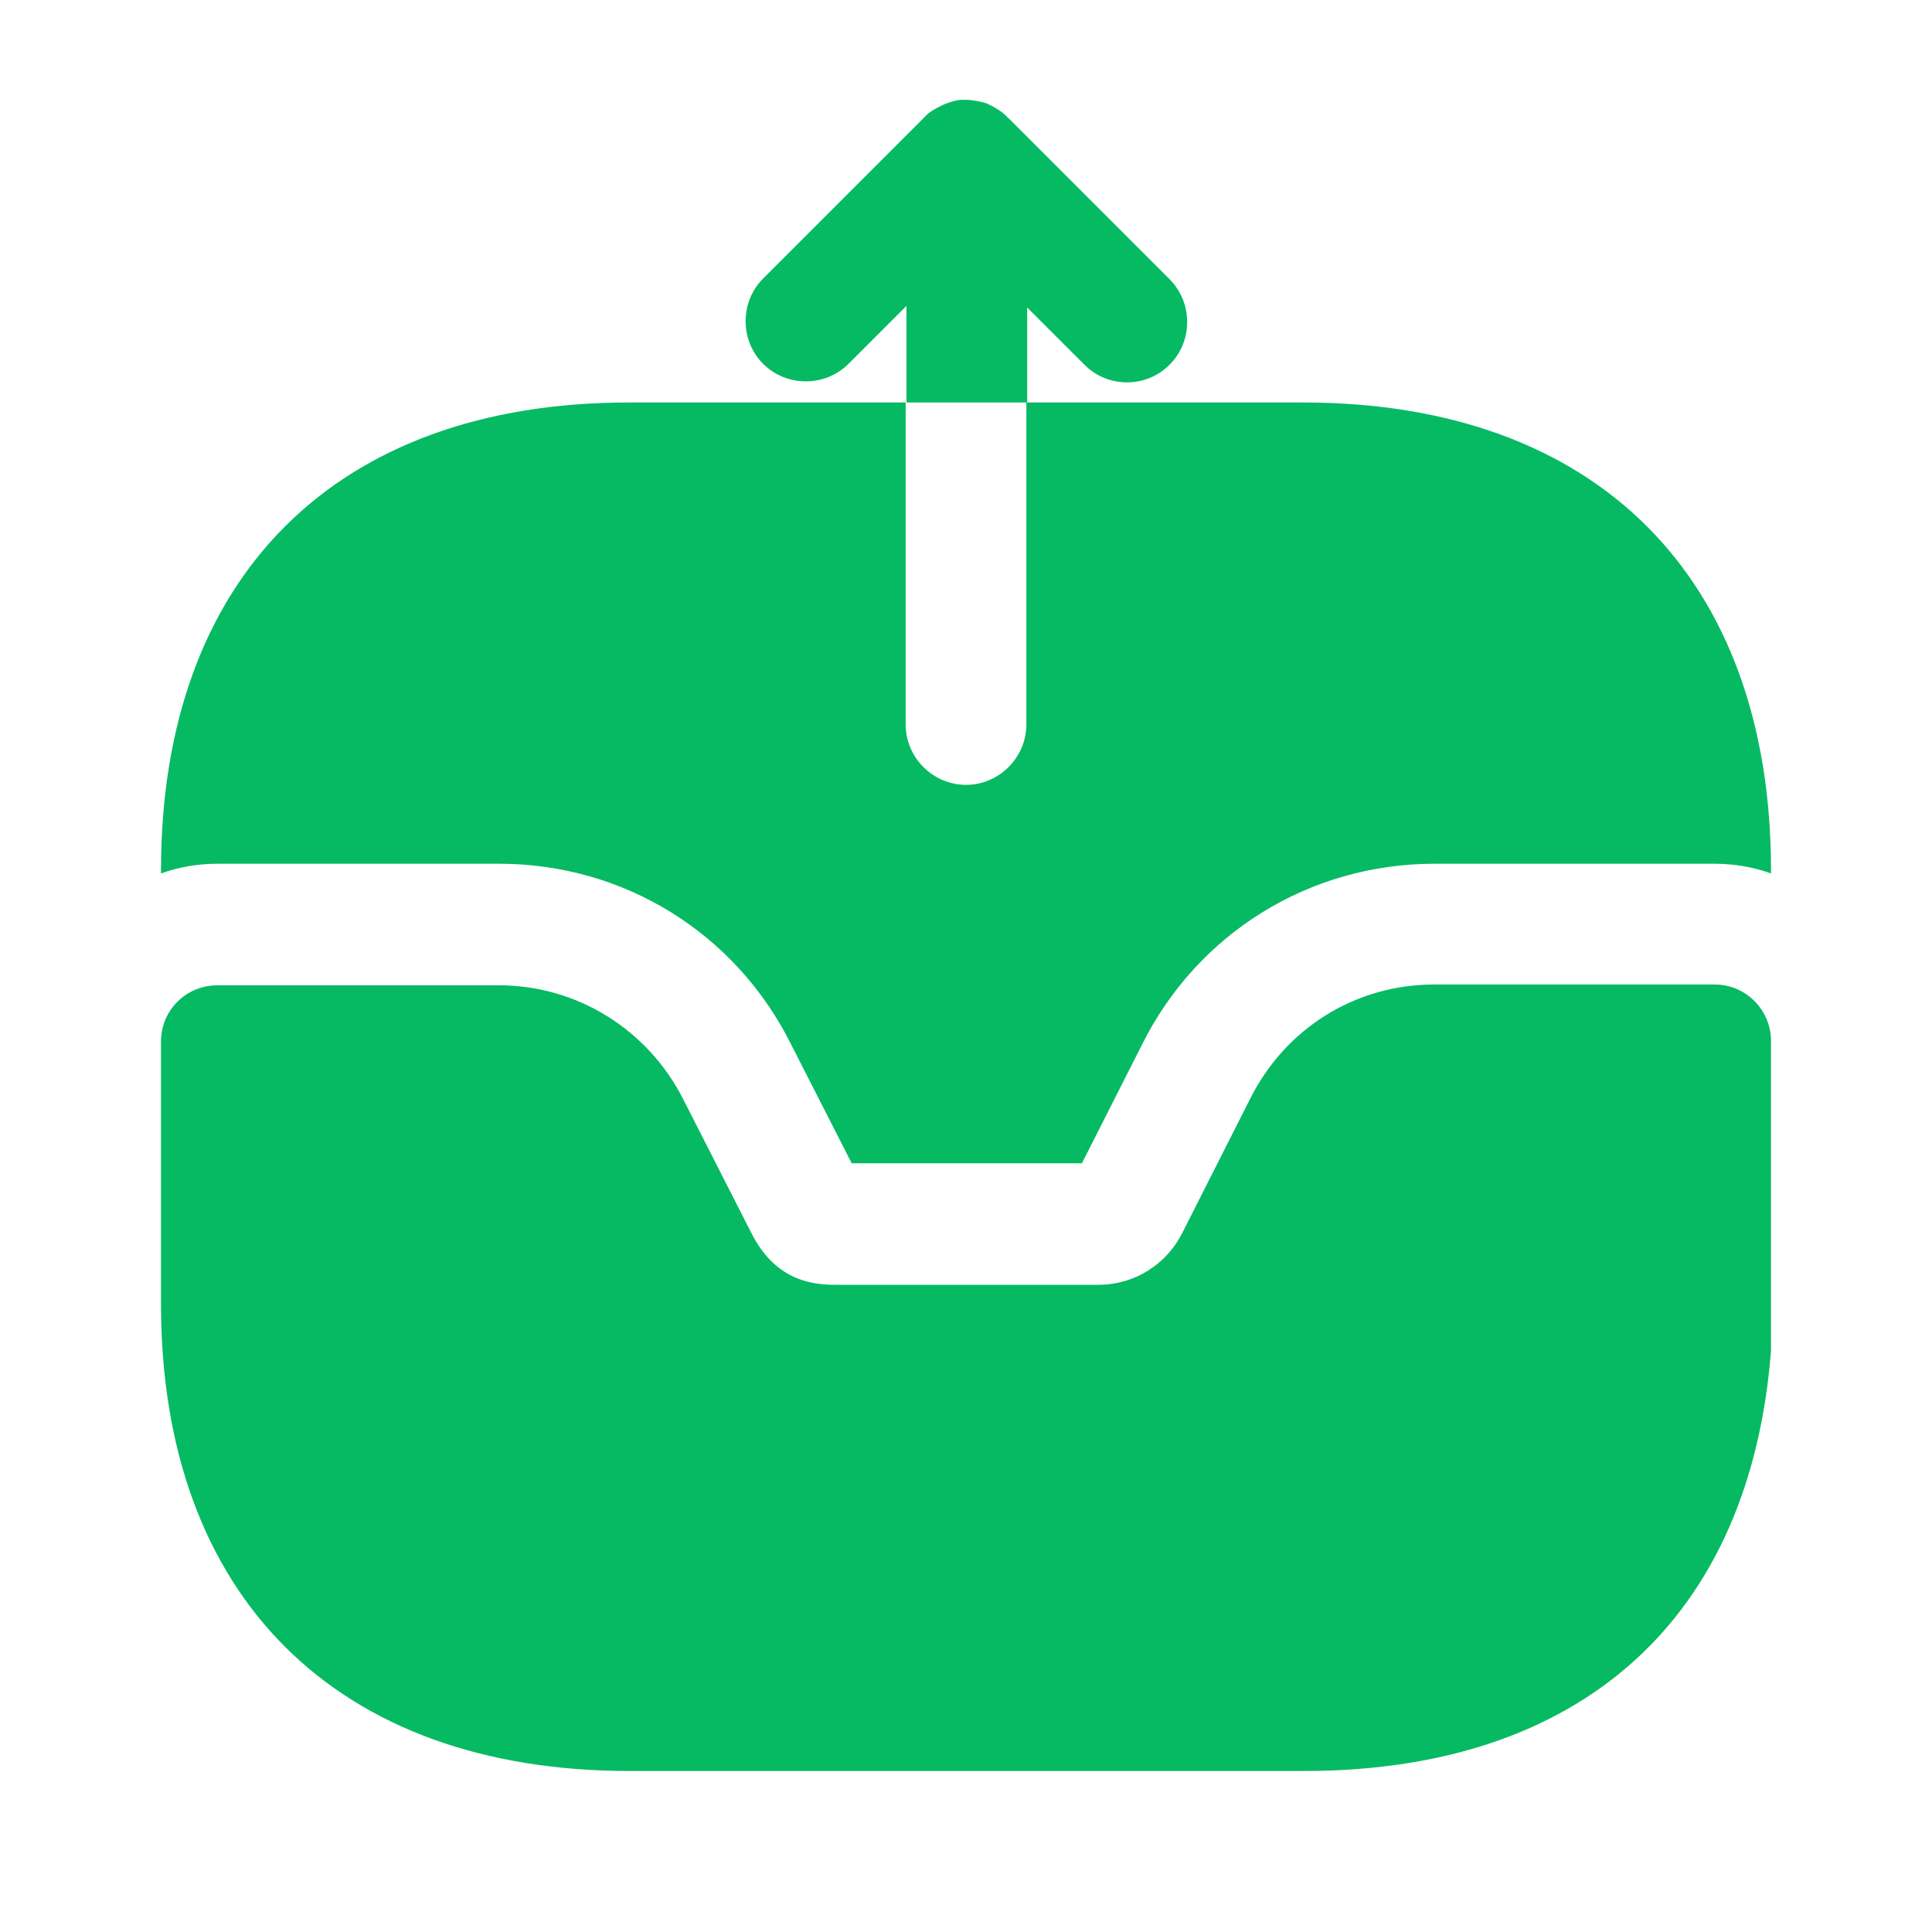
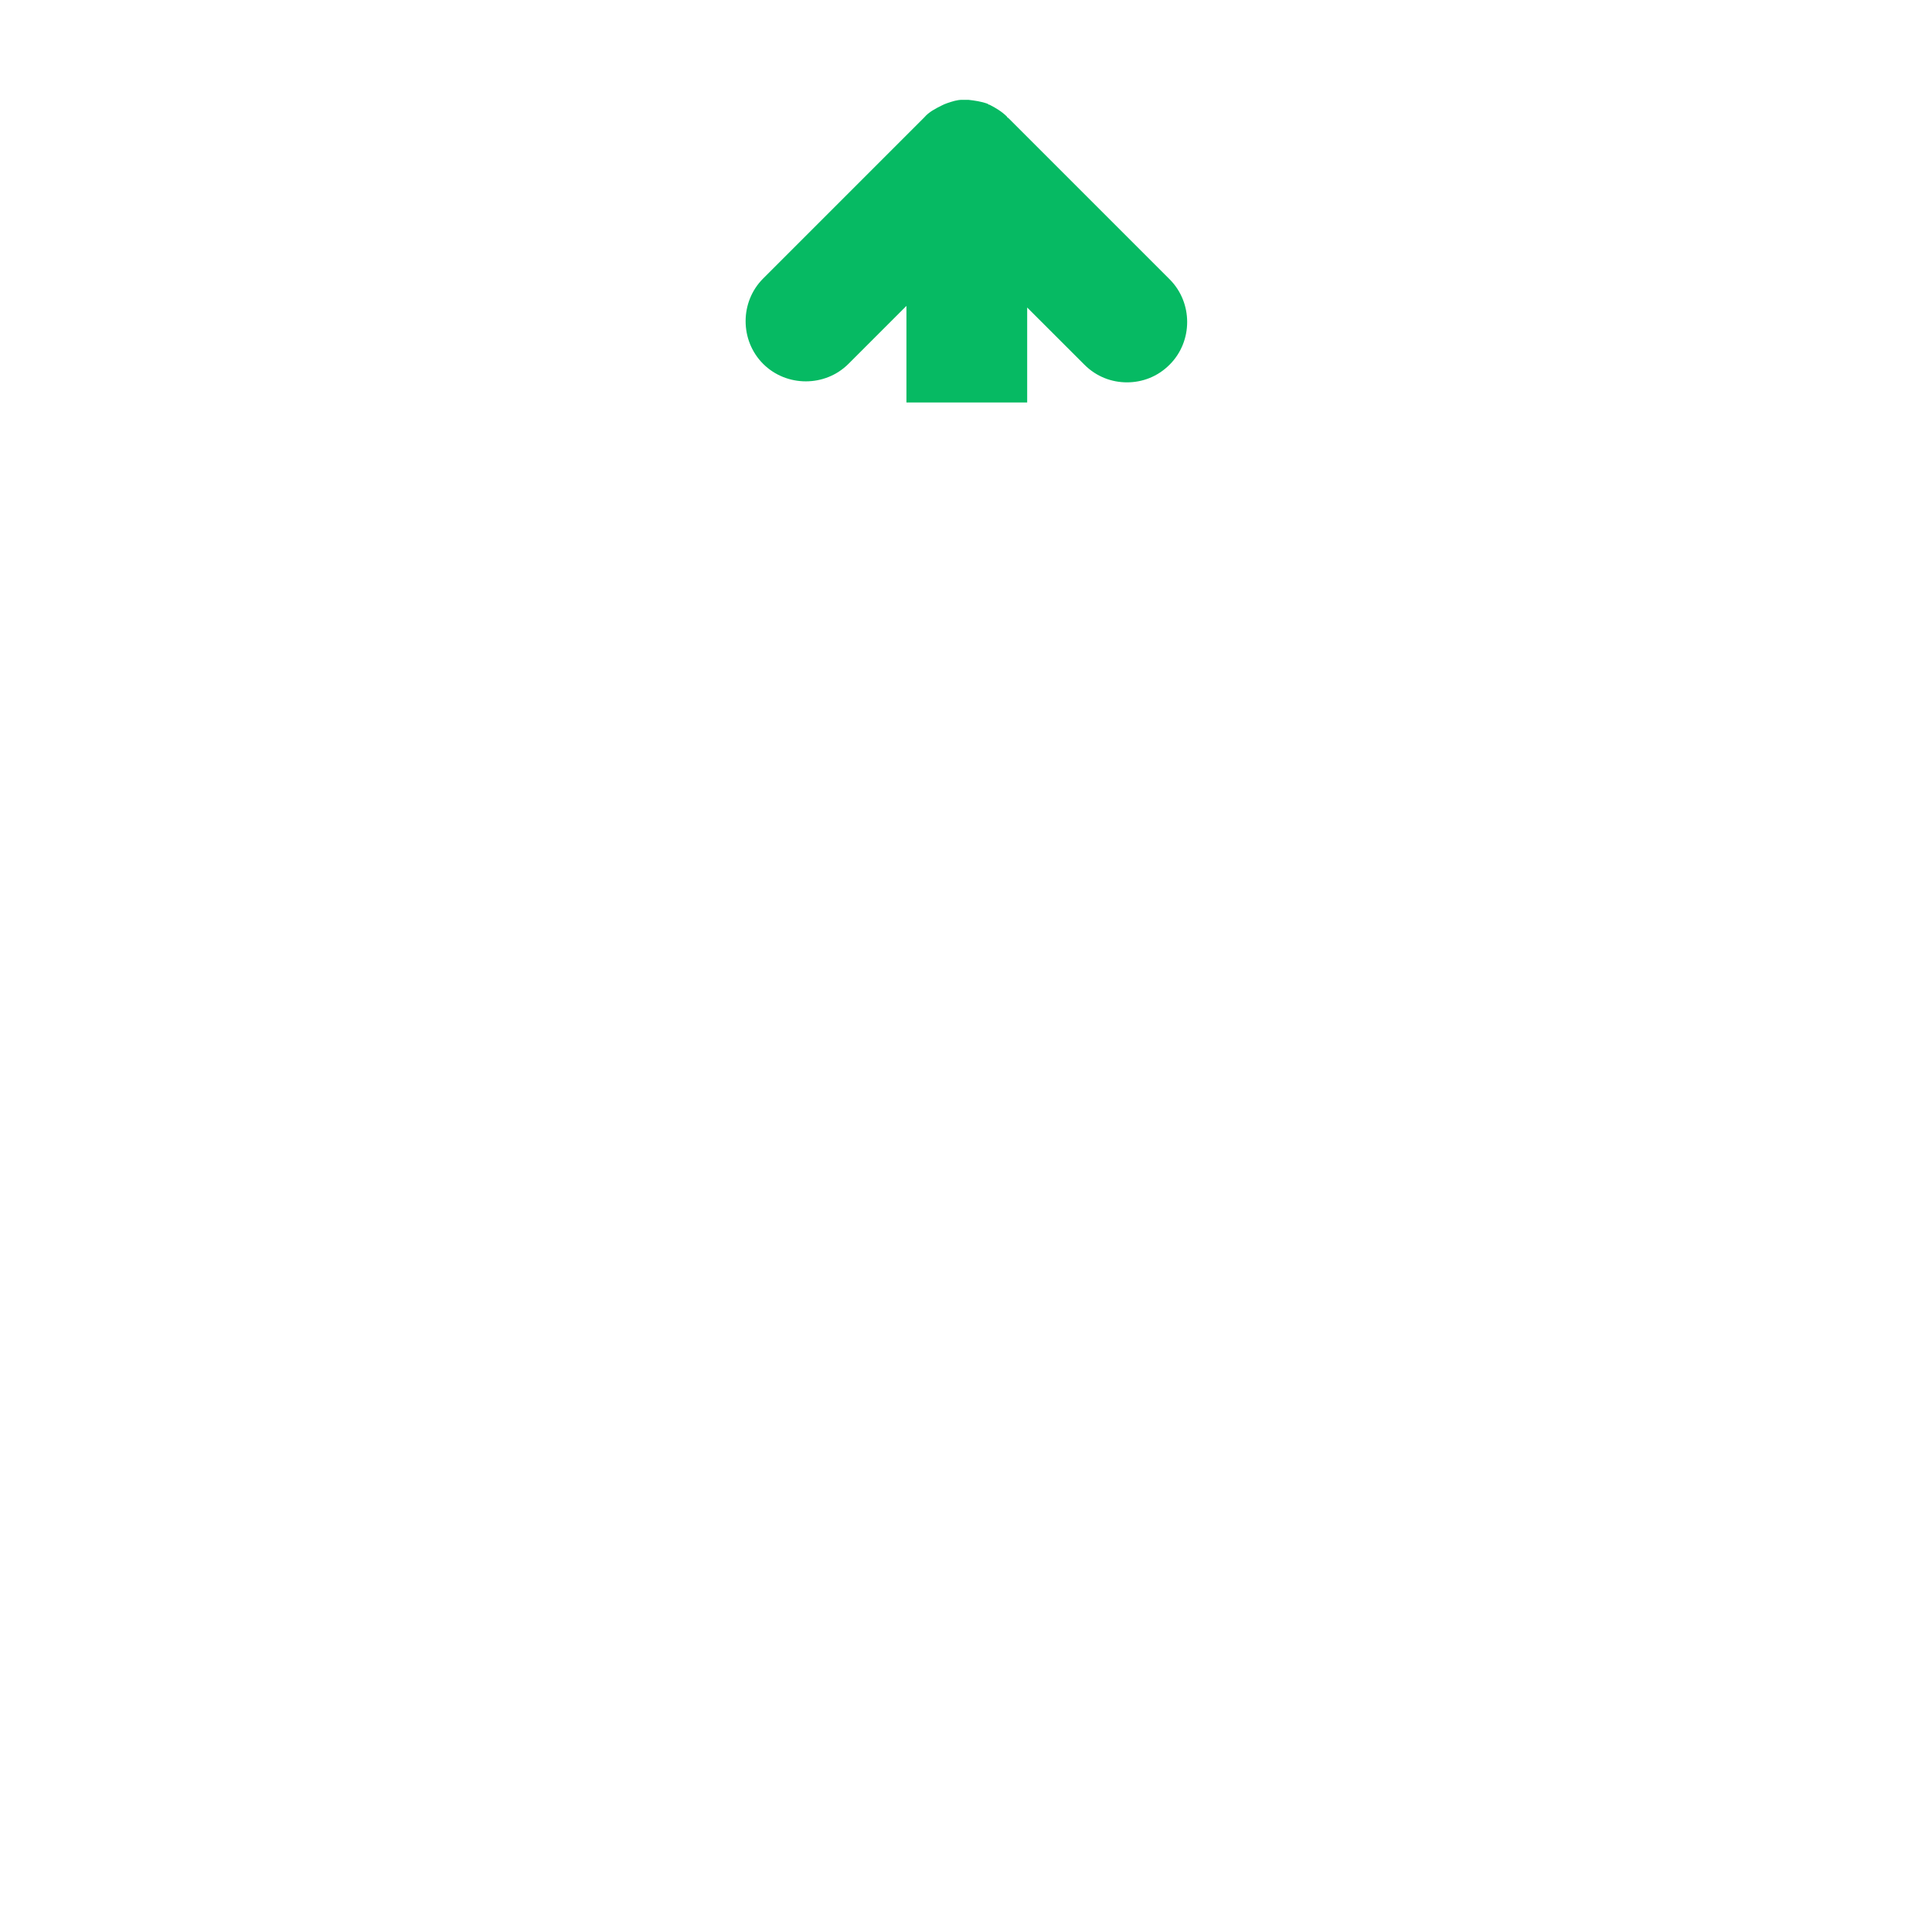
<svg xmlns="http://www.w3.org/2000/svg" width="42" height="42" viewBox="0 0 42 42" fill="none">
-   <path d="M37.275 21.402H31.185C29.47 21.402 27.948 22.348 27.177 23.887L25.707 26.793C25.358 27.492 24.657 27.93 23.887 27.93H18.148C17.605 27.93 16.835 27.808 16.328 26.793L14.857 23.905C14.088 22.383 12.547 21.42 10.85 21.42H4.725C4.043 21.42 3.5 21.962 3.5 22.645V28.35C3.5 34.703 7.315 38.5 13.685 38.5H28.35C34.352 38.5 38.045 35.21 38.5 29.365V22.628C38.5 21.962 37.958 21.402 37.275 21.402Z" fill="#06BA63" />
  <path d="M22.312 6.667L23.573 7.927C23.835 8.19 24.168 8.312 24.5 8.312C24.832 8.312 25.165 8.19 25.427 7.927C25.935 7.42 25.935 6.58 25.427 6.072L21.927 2.572C21.91 2.555 21.892 2.555 21.892 2.537C21.788 2.432 21.648 2.345 21.508 2.275C21.49 2.275 21.49 2.275 21.473 2.257C21.332 2.205 21.192 2.187 21.052 2.17C21 2.17 20.965 2.17 20.913 2.17C20.808 2.17 20.703 2.205 20.598 2.24C20.545 2.257 20.51 2.275 20.475 2.292C20.335 2.362 20.195 2.432 20.09 2.555L16.59 6.055C16.082 6.562 16.082 7.402 16.59 7.91C17.098 8.417 17.938 8.417 18.445 7.91L19.705 6.65V8.75H22.33V6.667H22.312Z" fill="#06BA63" />
-   <path d="M38.5 18.918V18.988C38.115 18.848 37.695 18.777 37.275 18.777H31.185C28.473 18.777 26.04 20.282 24.832 22.698L23.52 25.288H18.515L17.203 22.715C15.995 20.282 13.562 18.777 10.85 18.777H4.725C4.305 18.777 3.885 18.848 3.5 18.988V18.918C3.5 12.547 7.298 8.75 13.668 8.75H19.688V15.75C19.688 16.468 20.282 17.062 21 17.062C21.718 17.062 22.312 16.468 22.312 15.75V8.75H28.332C34.703 8.75 38.5 12.547 38.5 18.918Z" fill="#06BA63" />
</svg>